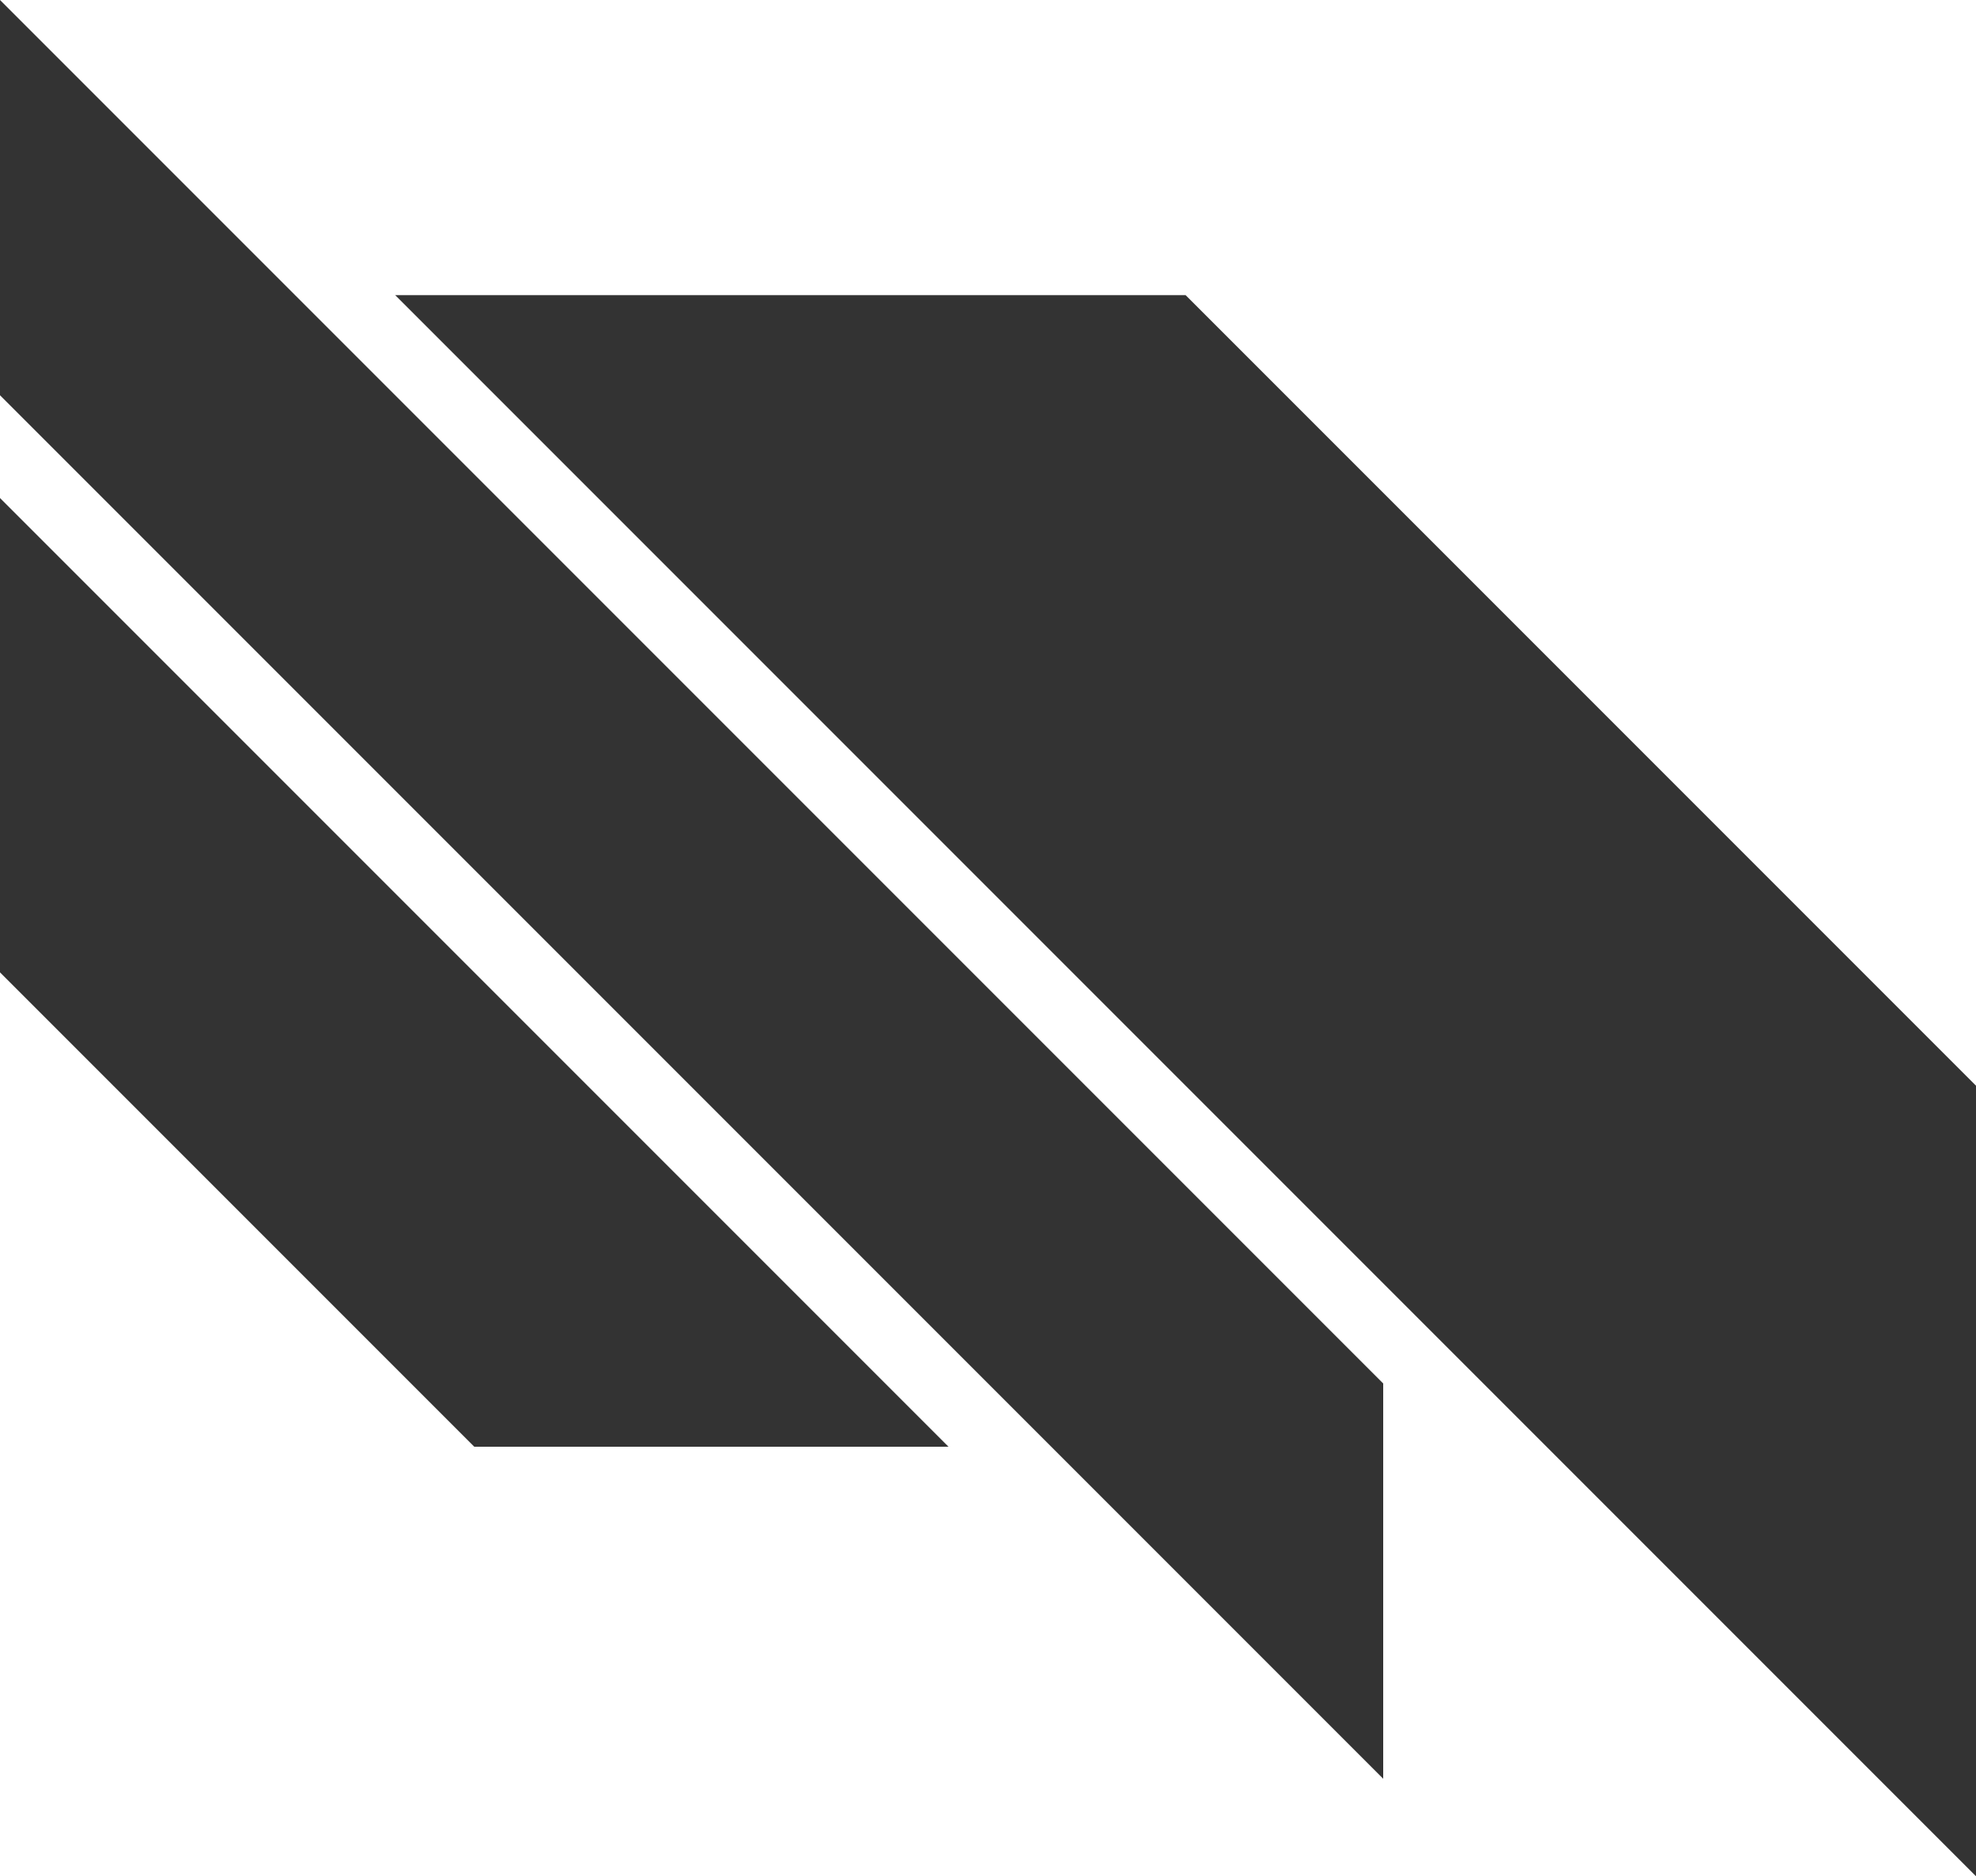
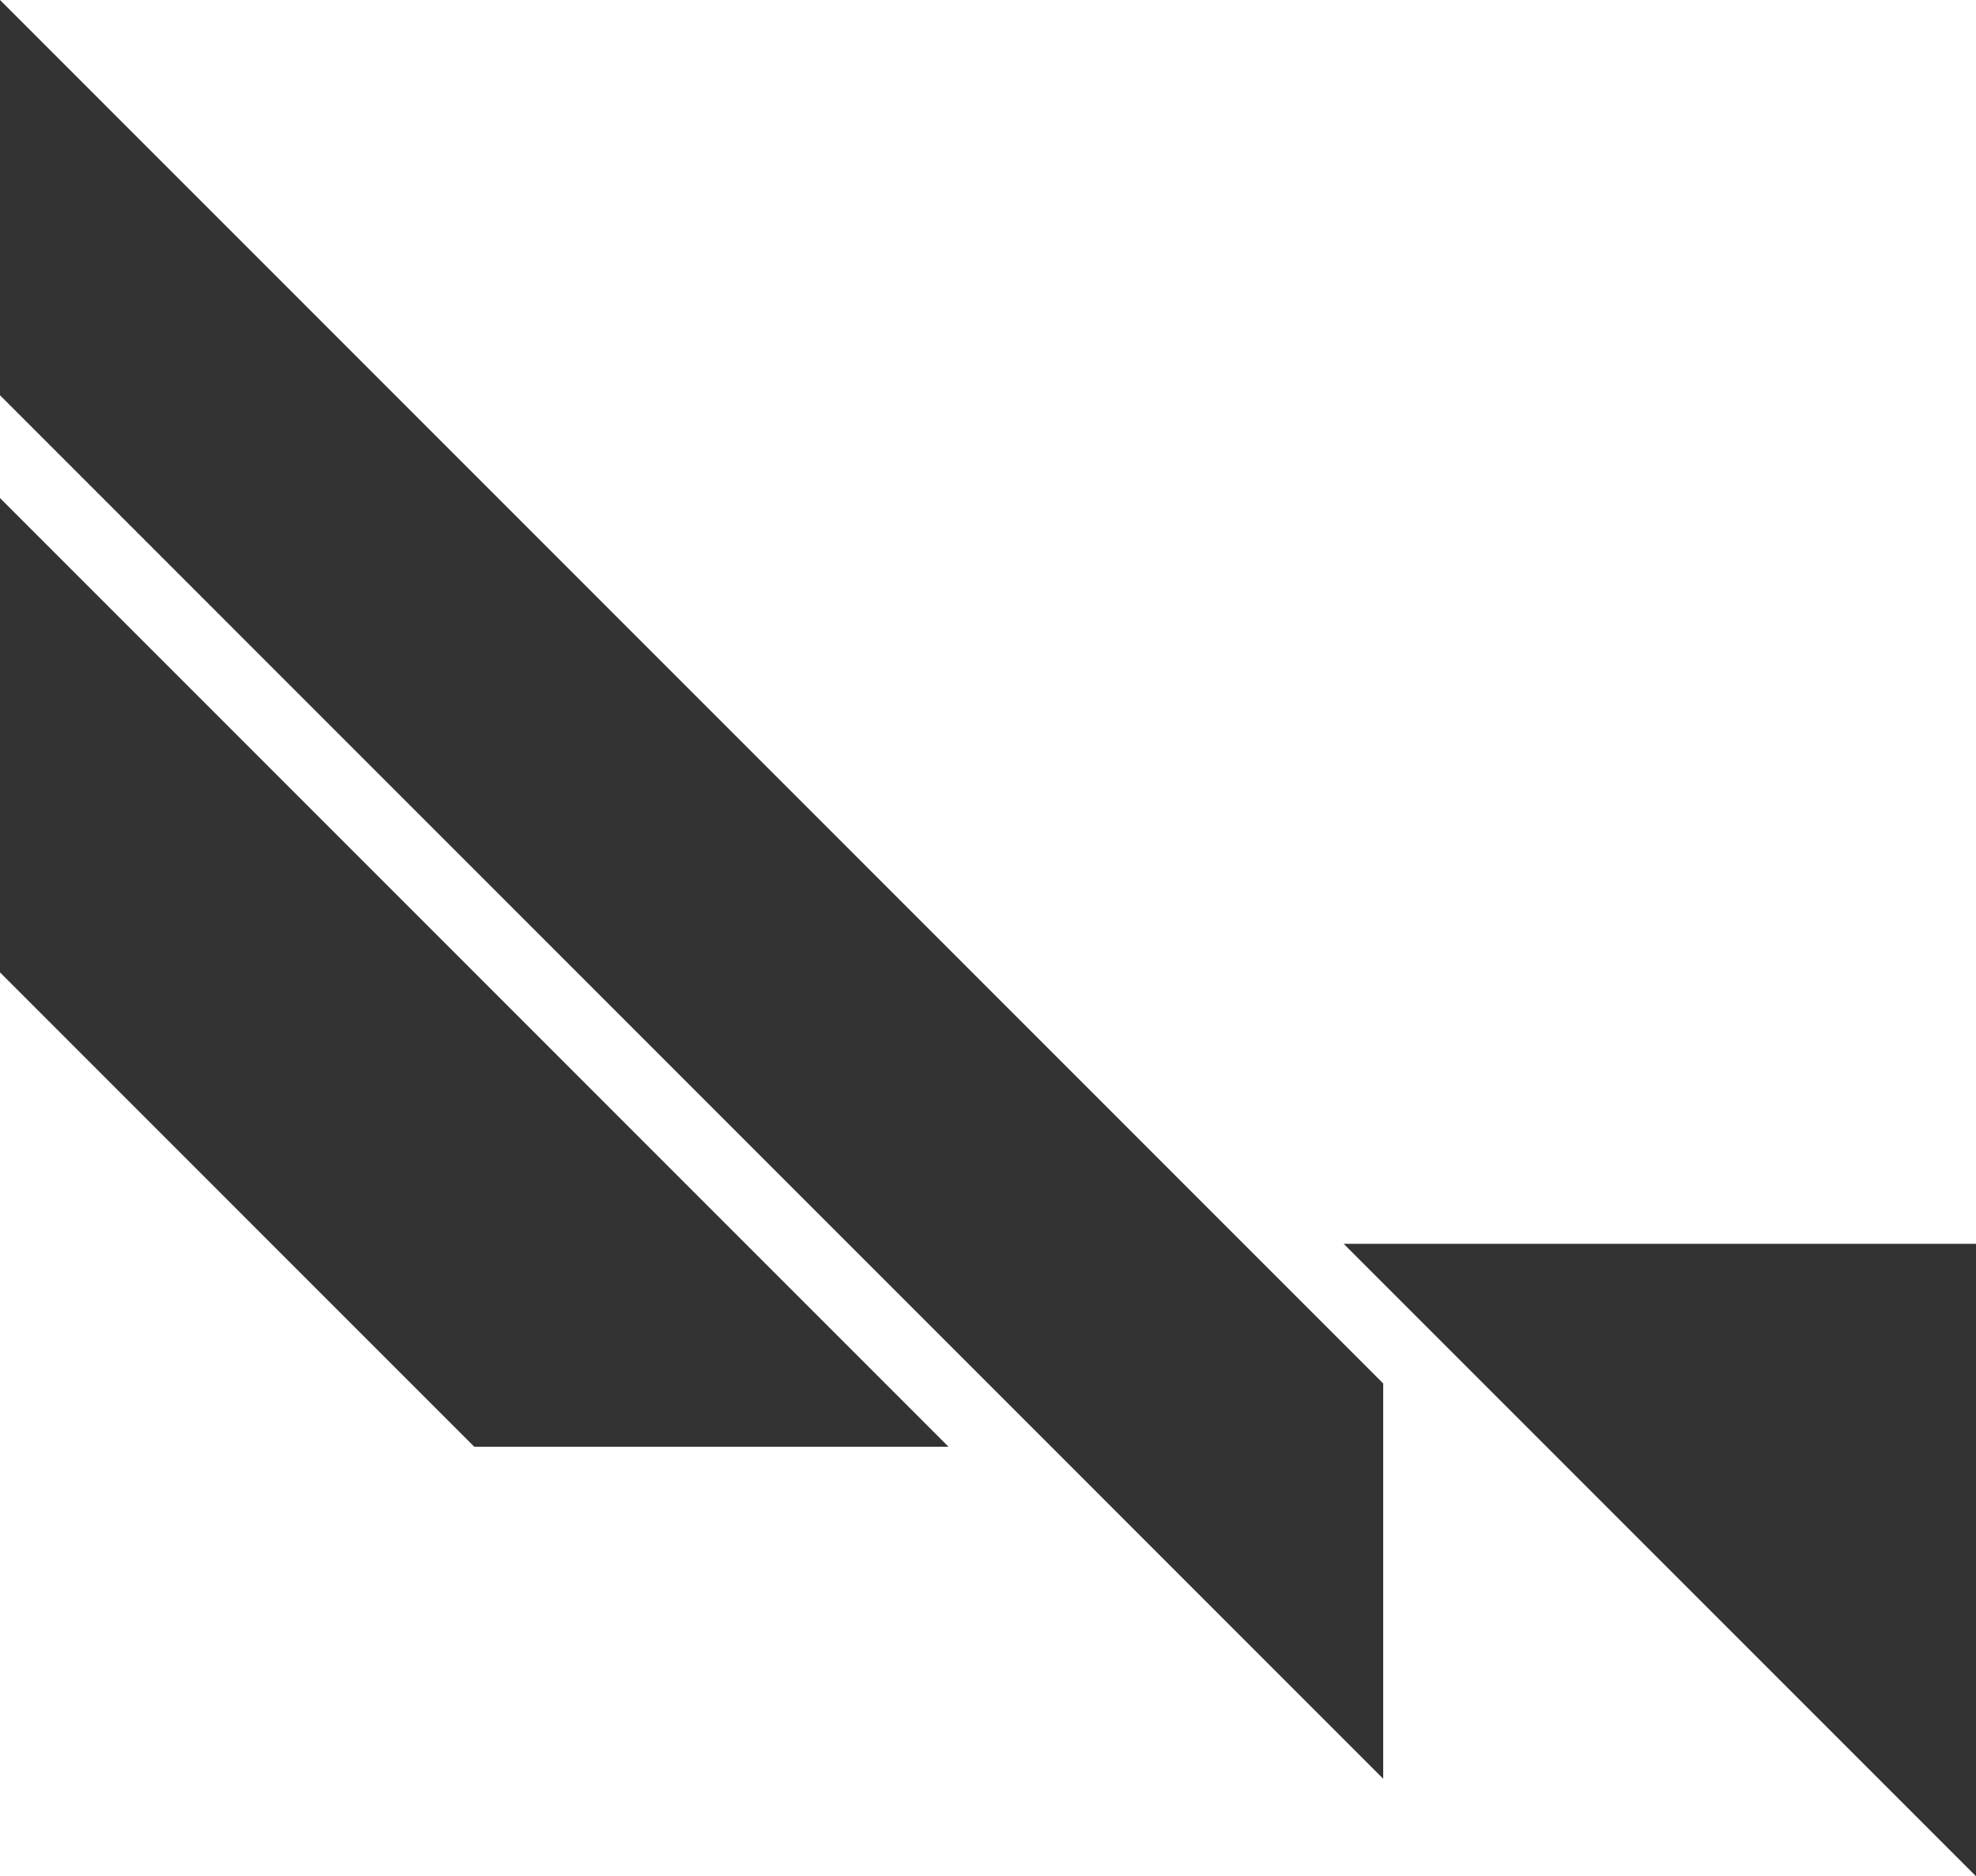
<svg xmlns="http://www.w3.org/2000/svg" width="750" height="712" preserveAspectRatio="xMinYMid">
  <rect width="100%" height="100%" fill="#333333" stroke="none" />
-   <path fill="#fff" fill-rule="evenodd" d="M0 0h750v712H0V0zm0 0v150l525 525V525zm0 189v180l180 180h180zm150-77h300l300 300v300z" />
+   <path fill="#fff" fill-rule="evenodd" d="M0 0h750v712H0V0zm0 0v150l525 525V525zm0 189v180l180 180h180m150-77h300l300 300v300z" />
</svg>